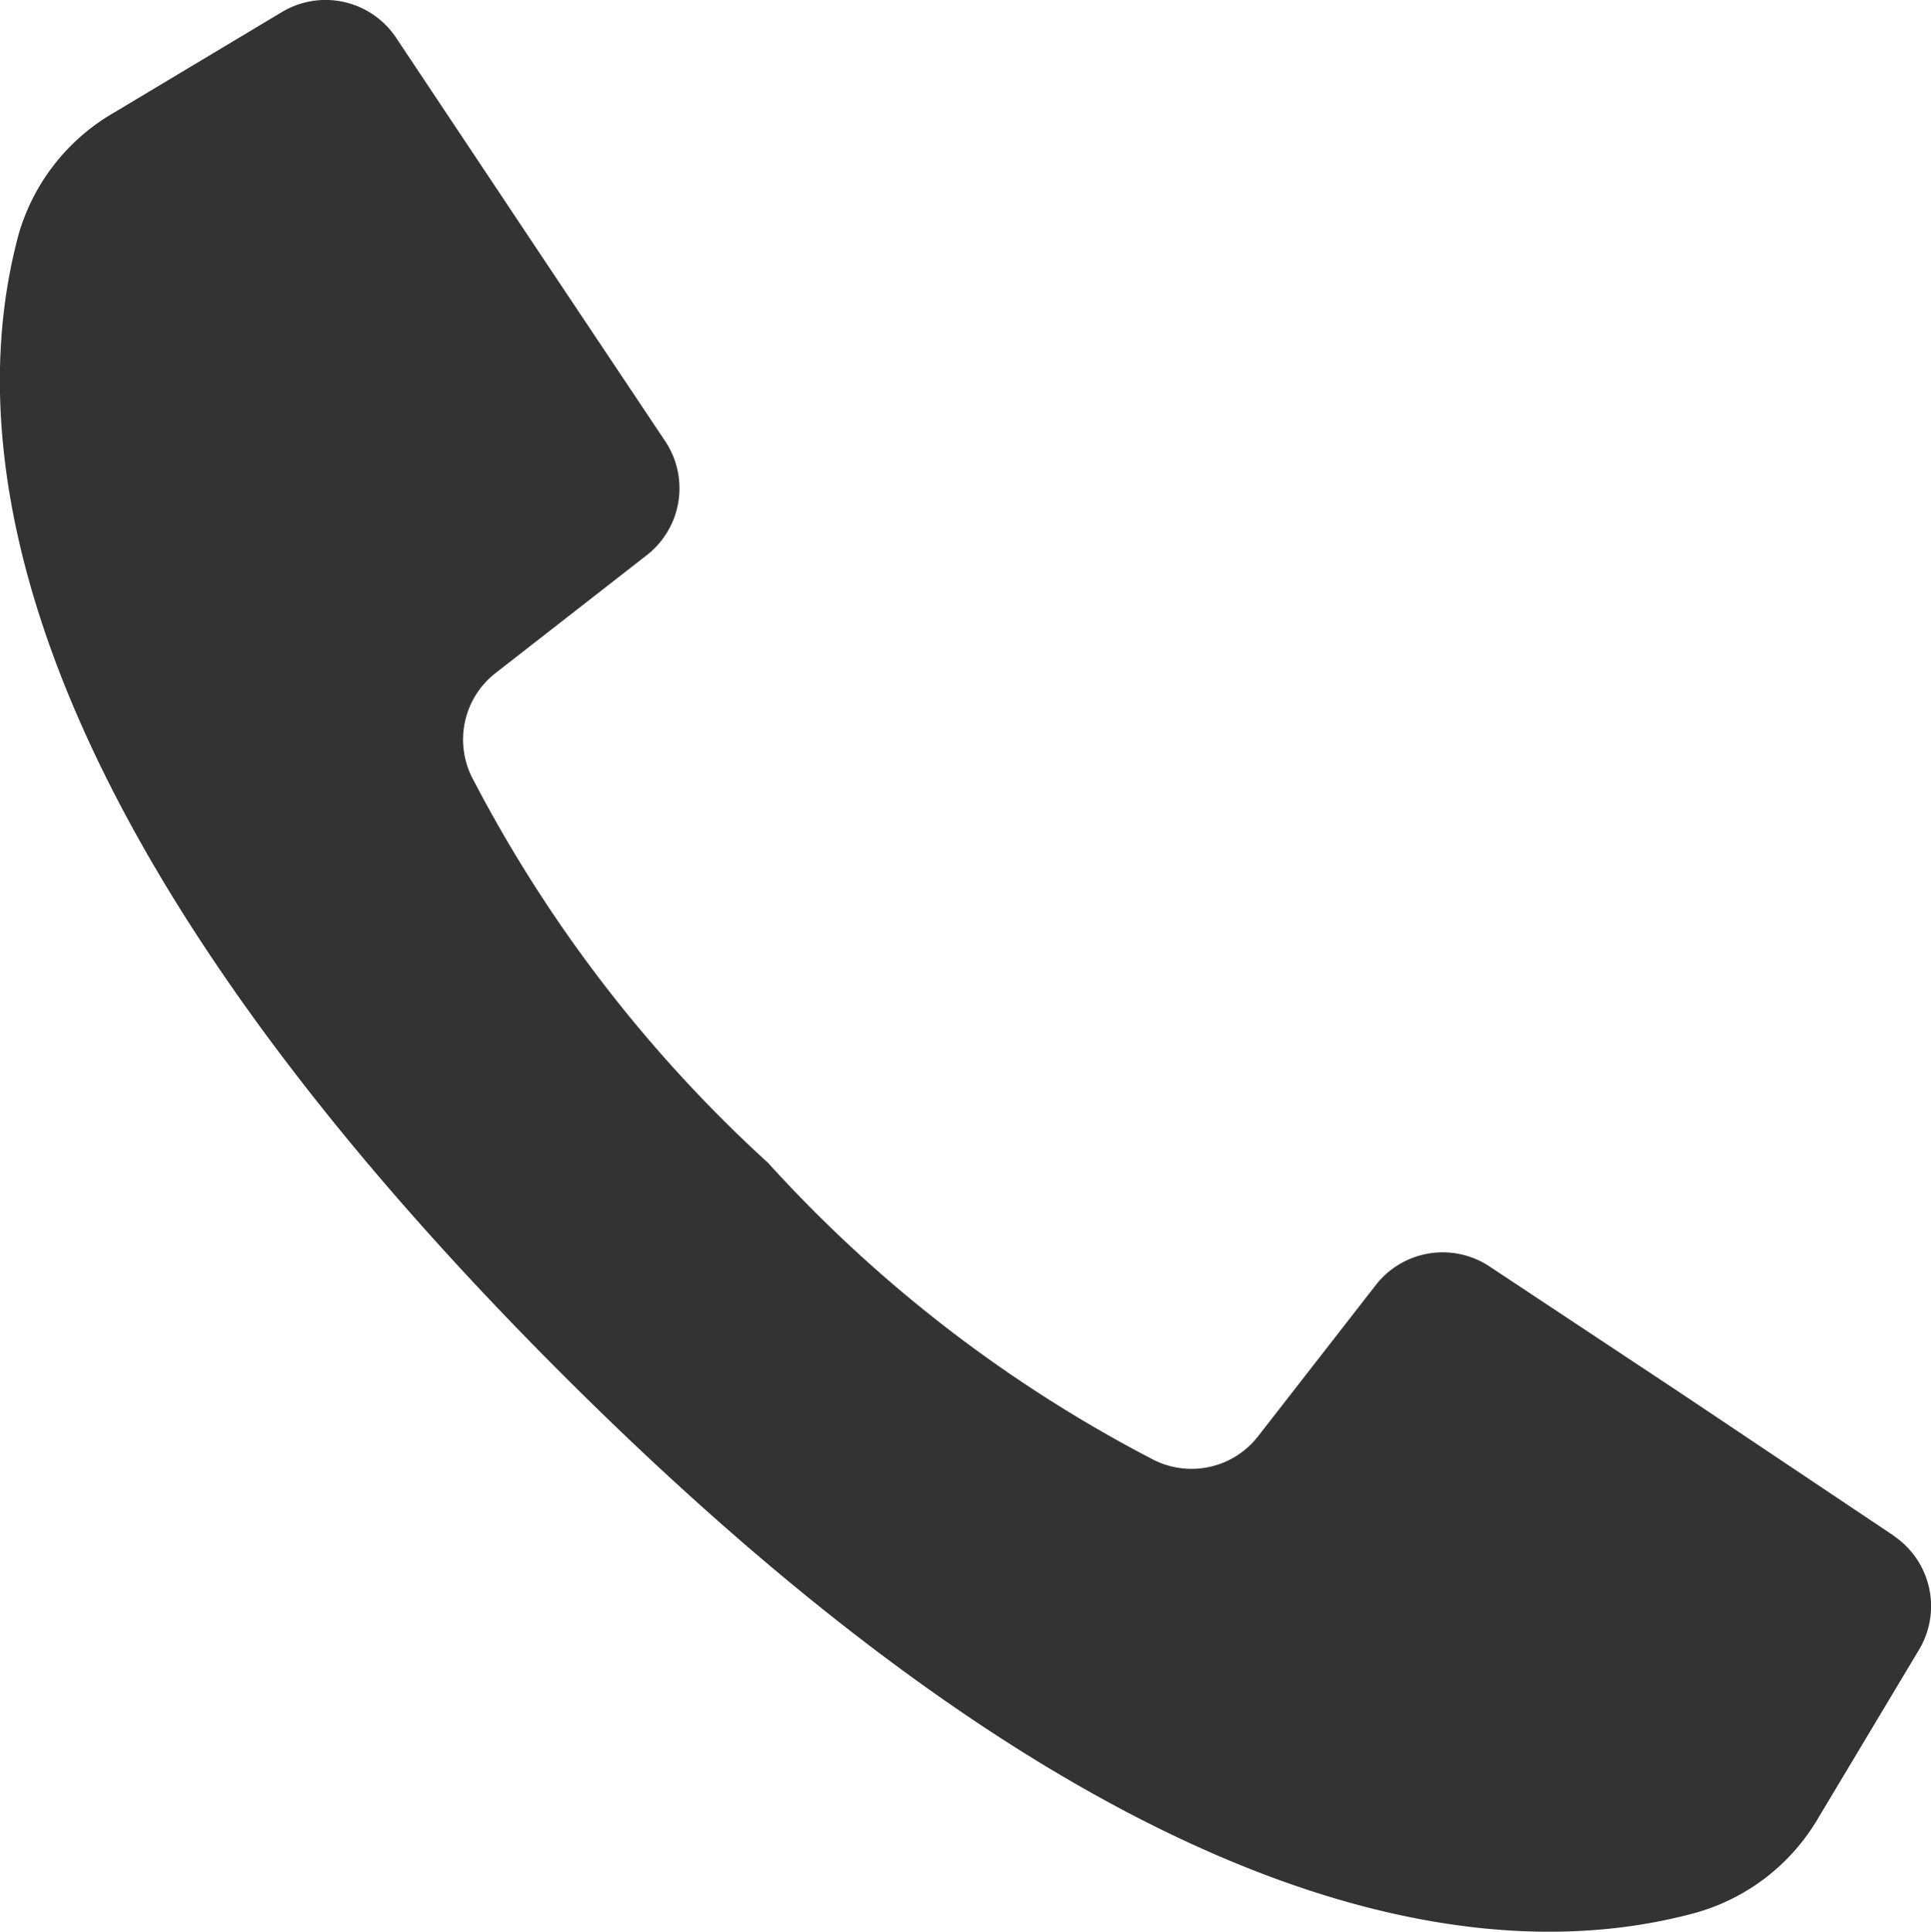
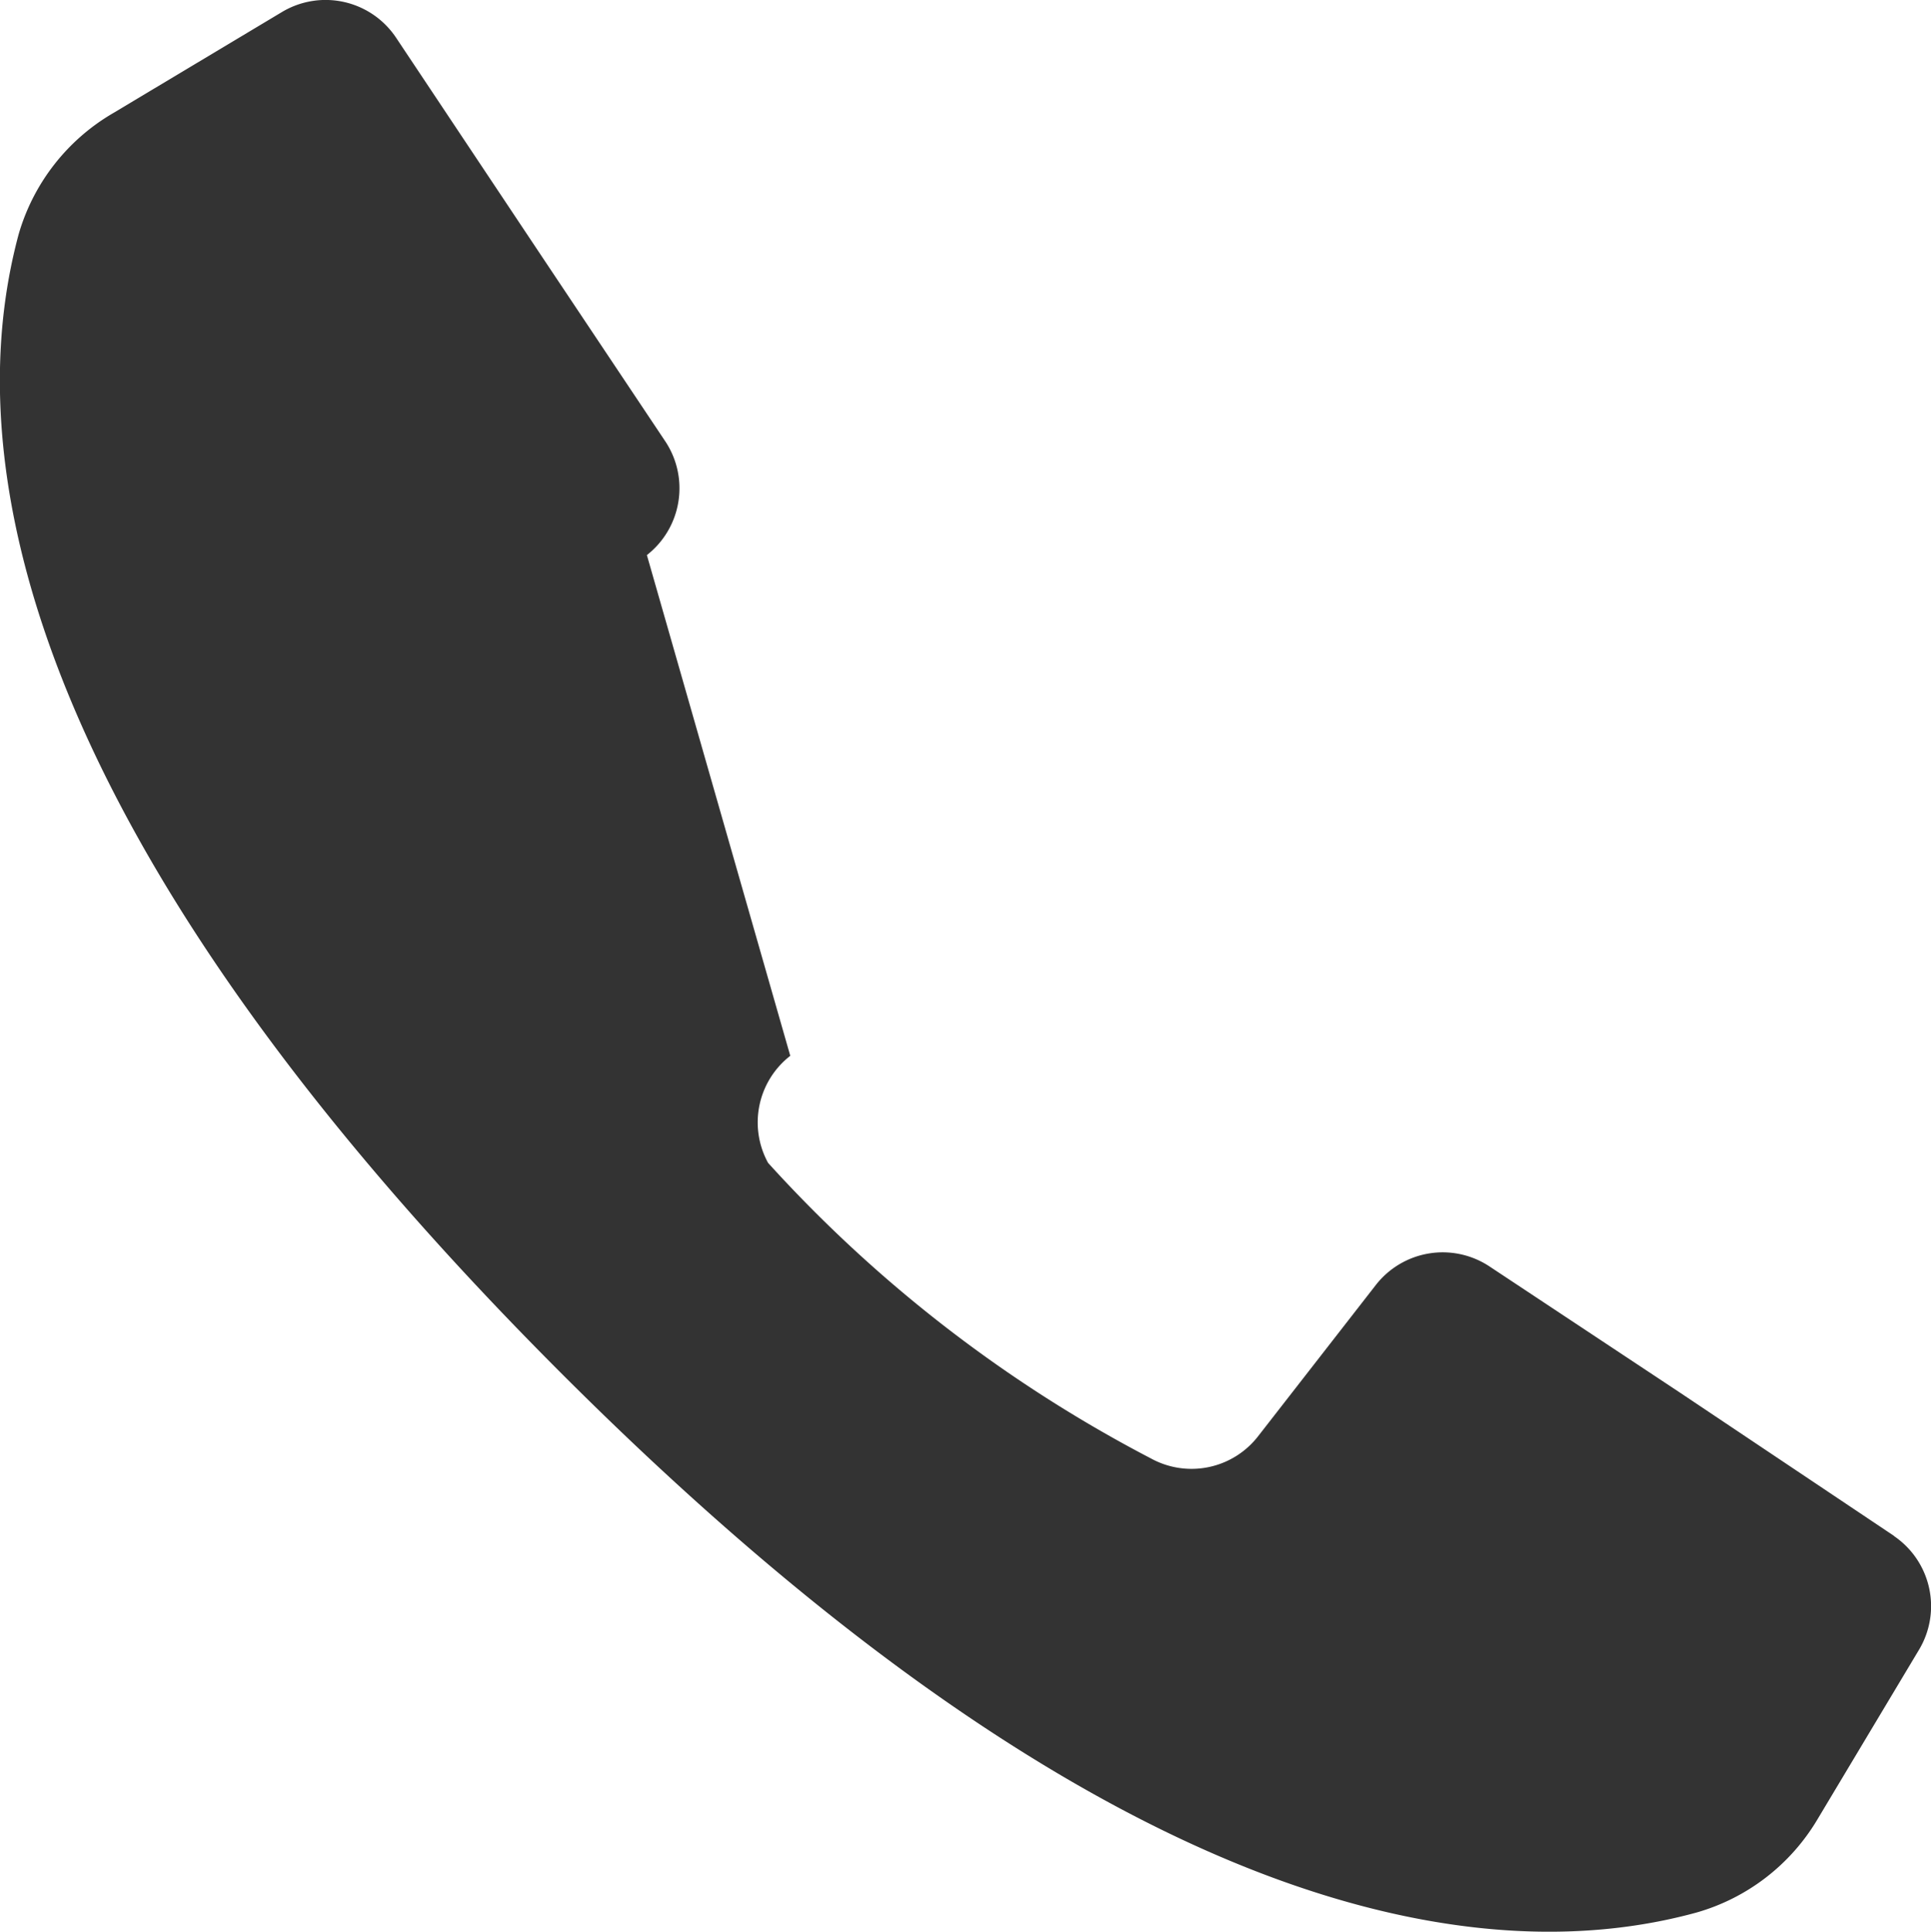
<svg xmlns="http://www.w3.org/2000/svg" width="20.618" height="20.623" viewBox="0 0 20.618 20.623">
  <g transform="translate(0 -0.002)">
    <g transform="translate(0 0.002)">
-       <path d="M20.224,16.4l-2.286-1.53L15.9,13.52a.905.905,0,0,0-1.209.2l-1.258,1.616a.9.9,0,0,1-1.143.237,14.644,14.644,0,0,1-4.089-3.156A14.749,14.749,0,0,1,5.055,8.33a.9.9,0,0,1,.237-1.143L6.907,5.928a.905.905,0,0,0,.2-1.209L5.792,2.75,4.226.4A.905.905,0,0,0,3.013.129L1.206,1.211A2.206,2.206,0,0,0,.2,2.5C-.288,4.309-.388,8.275,5.978,14.648s10.338,6.266,12.138,5.772a2.206,2.206,0,0,0,1.293-1l1.084-1.81a.905.905,0,0,0-.269-1.208Z" transform="translate(0 -0.002)" fill="#333" />
+       <path d="M20.224,16.4l-2.286-1.53L15.9,13.52a.905.905,0,0,0-1.209.2l-1.258,1.616a.9.9,0,0,1-1.143.237,14.644,14.644,0,0,1-4.089-3.156a.9.9,0,0,1,.237-1.143L6.907,5.928a.905.905,0,0,0,.2-1.209L5.792,2.75,4.226.4A.905.905,0,0,0,3.013.129L1.206,1.211A2.206,2.206,0,0,0,.2,2.5C-.288,4.309-.388,8.275,5.978,14.648s10.338,6.266,12.138,5.772a2.206,2.206,0,0,0,1.293-1l1.084-1.81a.905.905,0,0,0-.269-1.208Z" transform="translate(0 -0.002)" fill="#333" />
    </g>
  </g>
</svg>